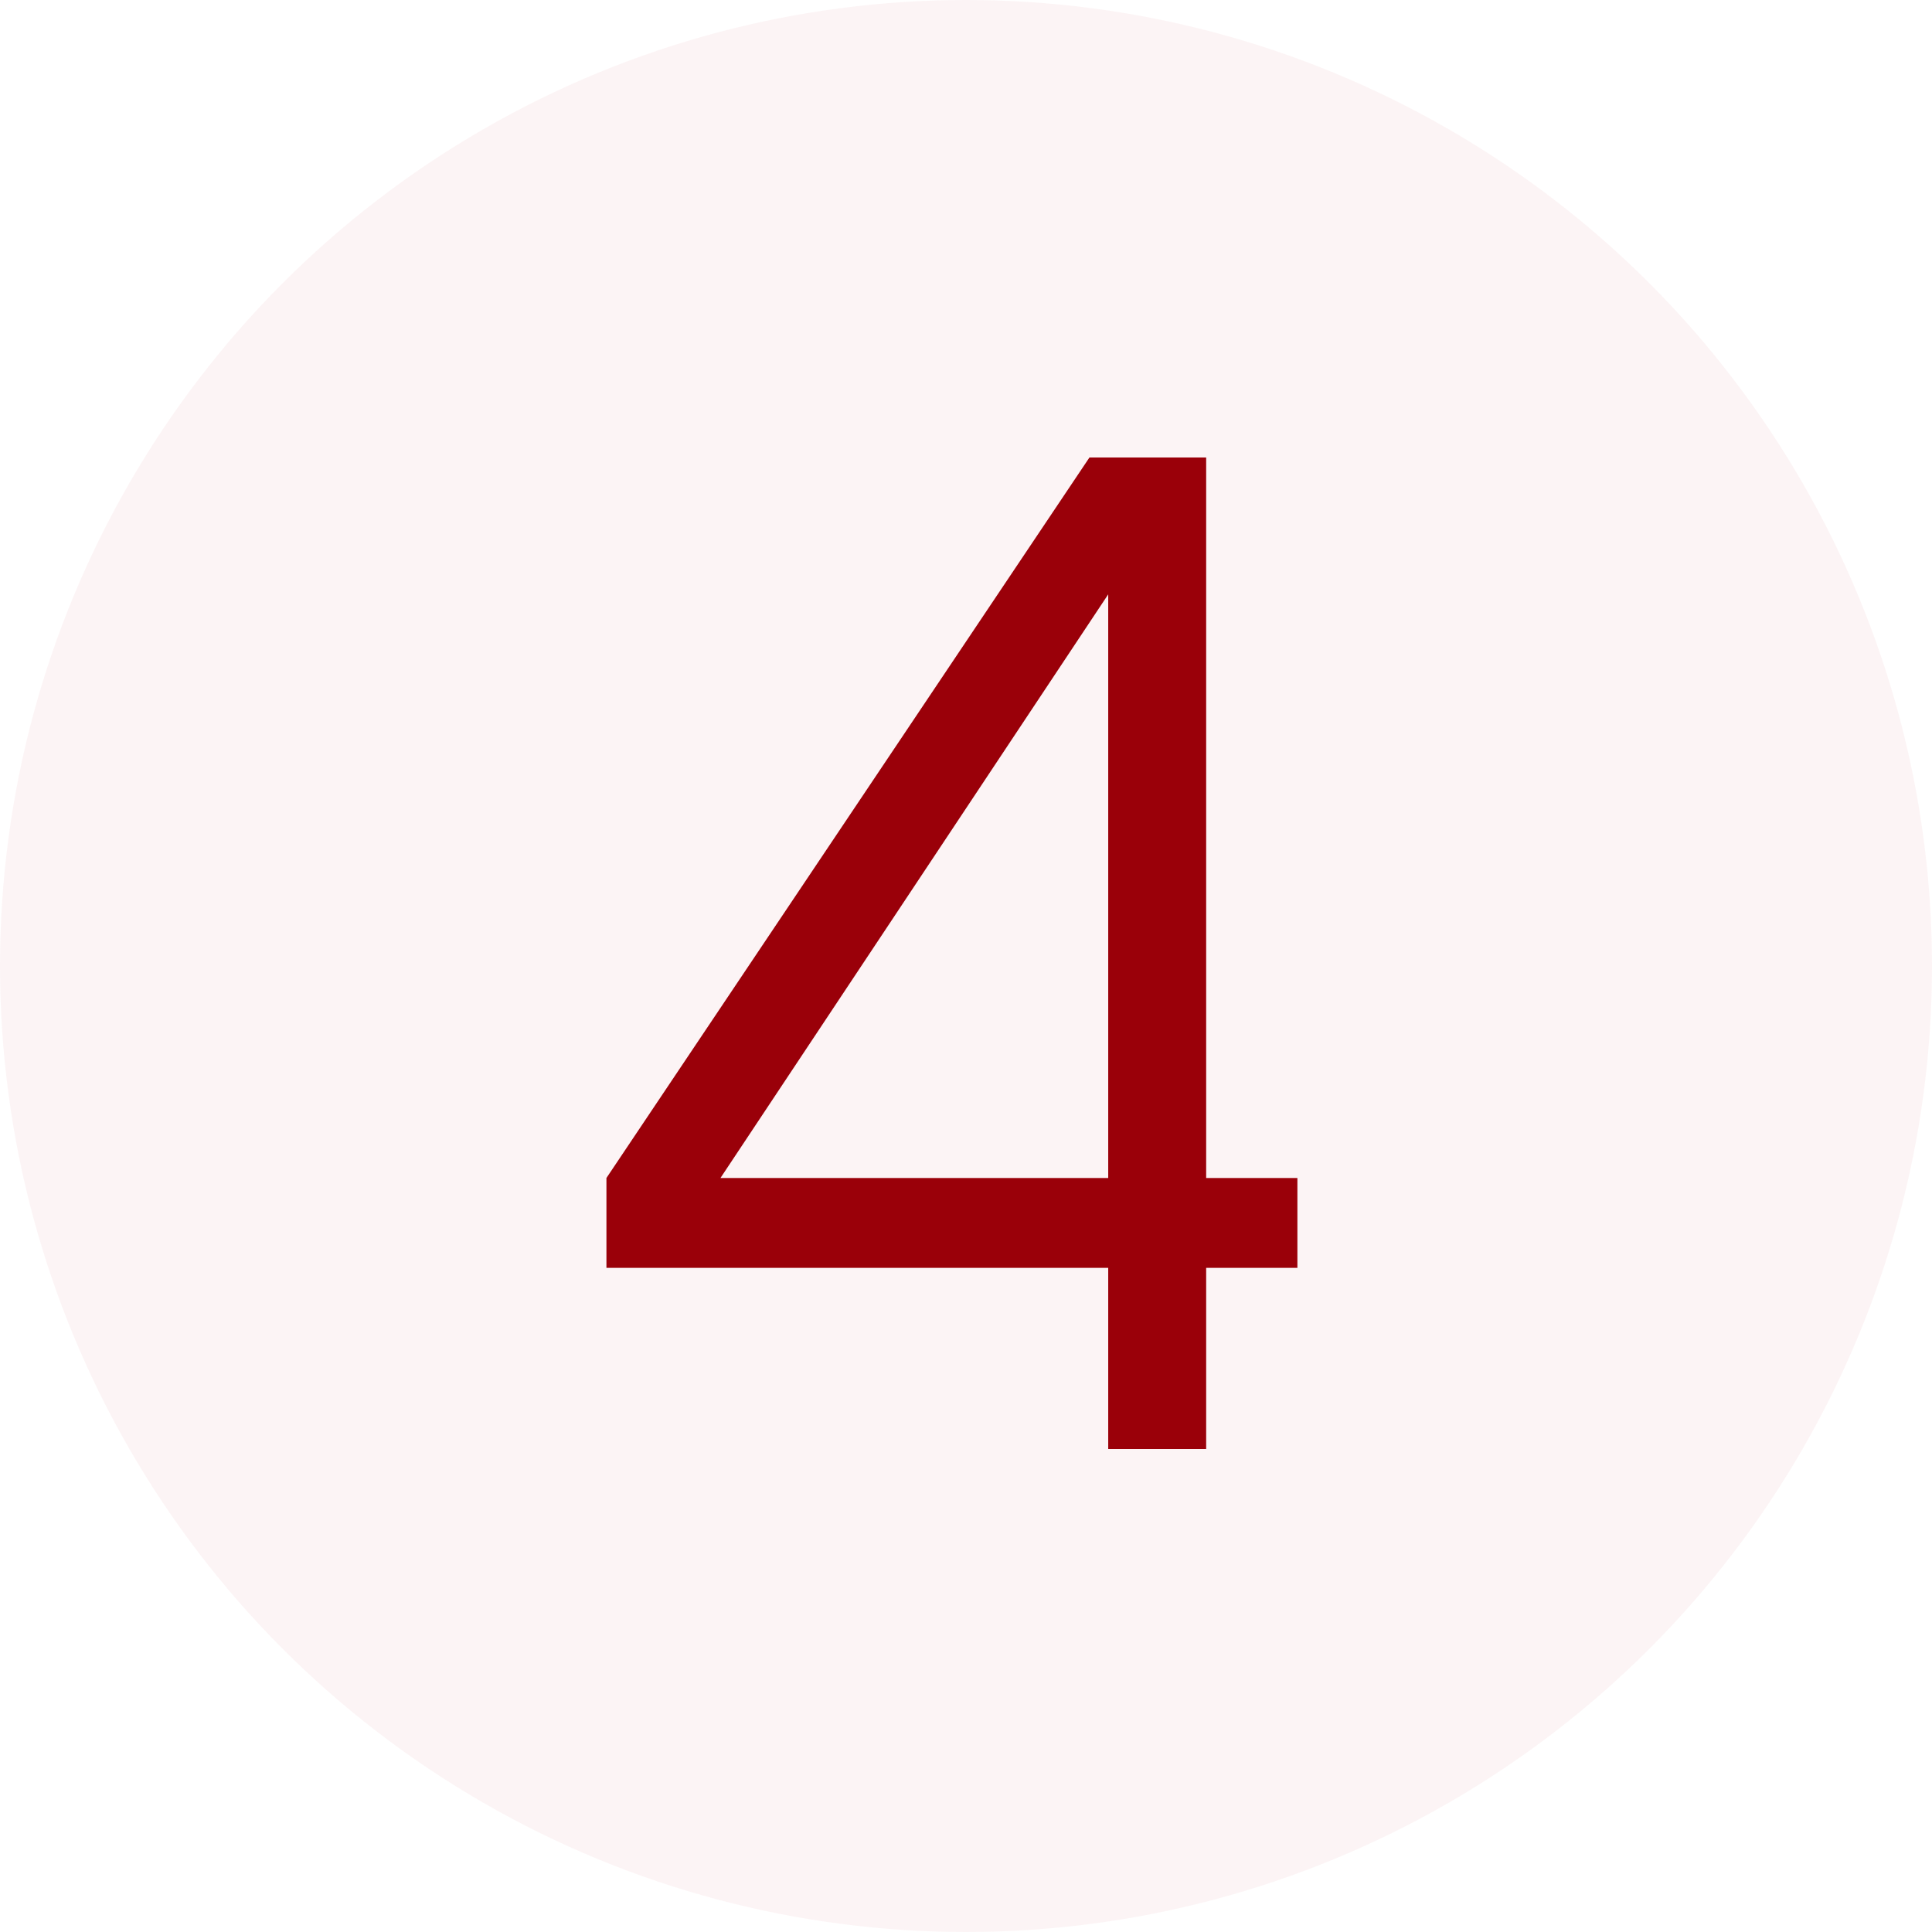
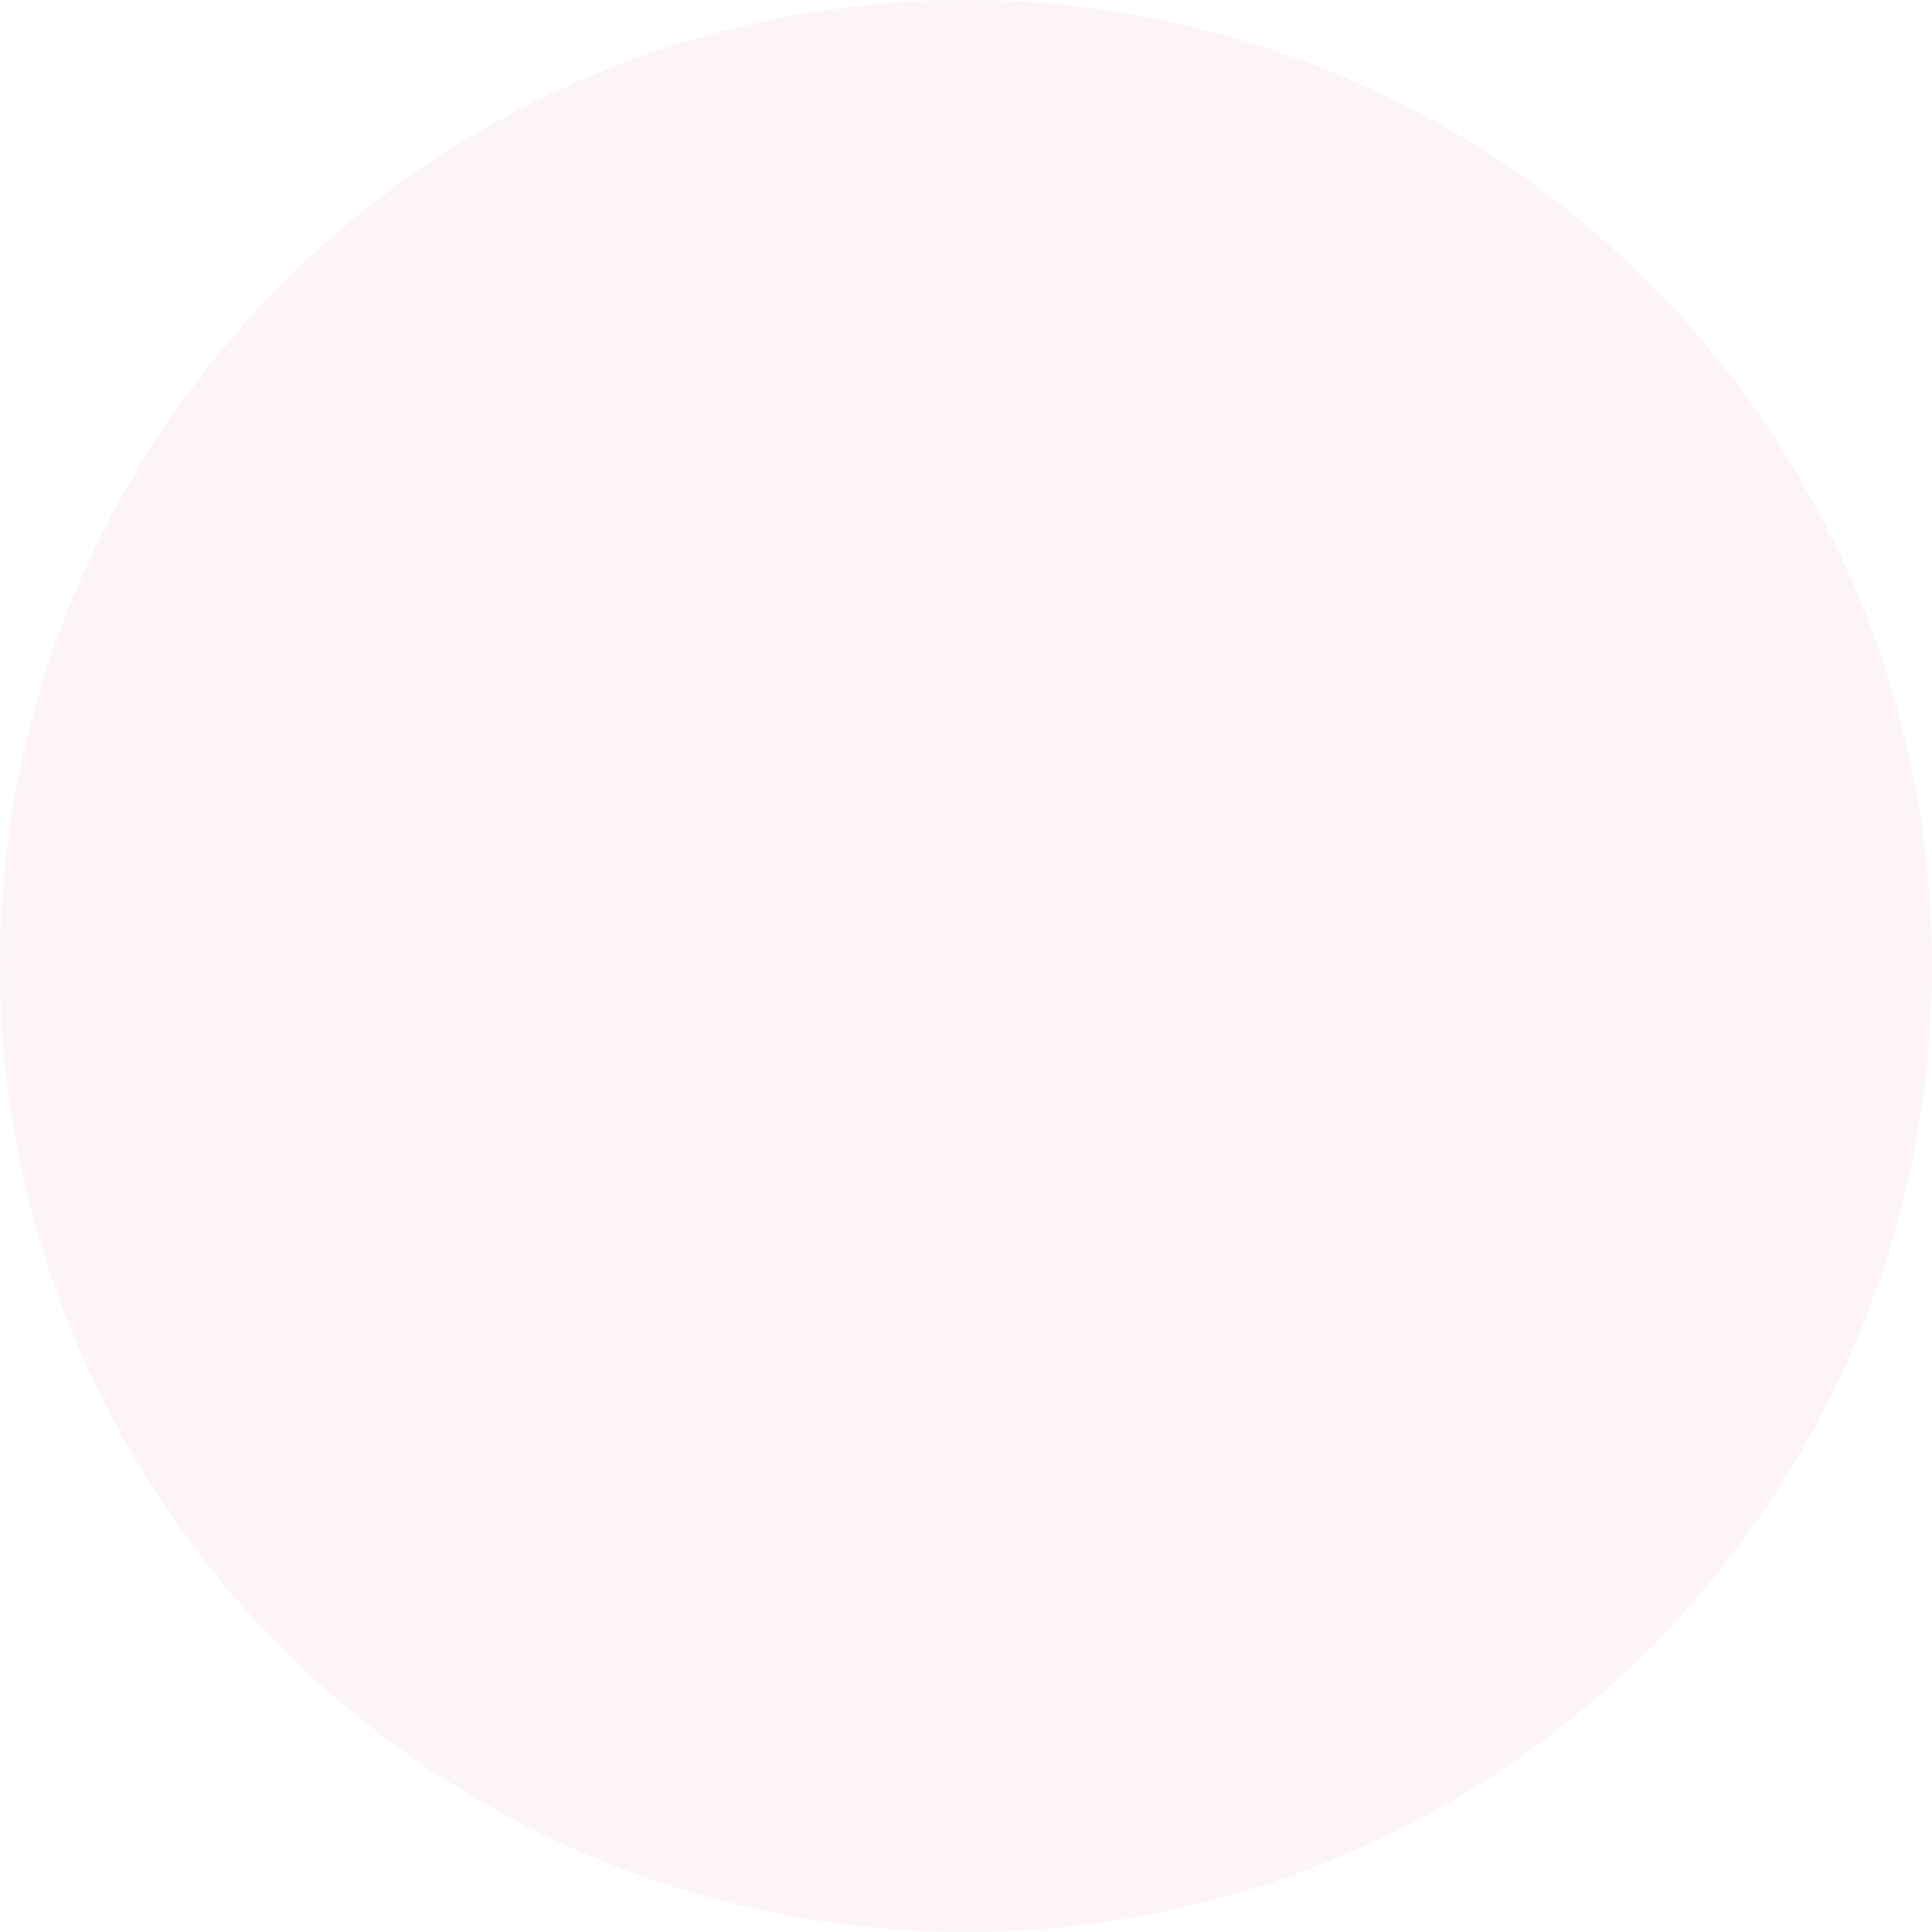
<svg xmlns="http://www.w3.org/2000/svg" width="36" height="36" viewBox="0 0 36 36" fill="none">
  <circle cx="18" cy="18" r="18" fill="#BB2028" fill-opacity="0.05" />
-   <path d="M11.3 21.95L20.3 8.525H22.475V21.95H24.175V23.625H22.475V27H20.65V23.625H11.3V21.95ZM20.65 21.95V11.075L13.425 21.95H20.65Z" fill="#9A0009" />
</svg>